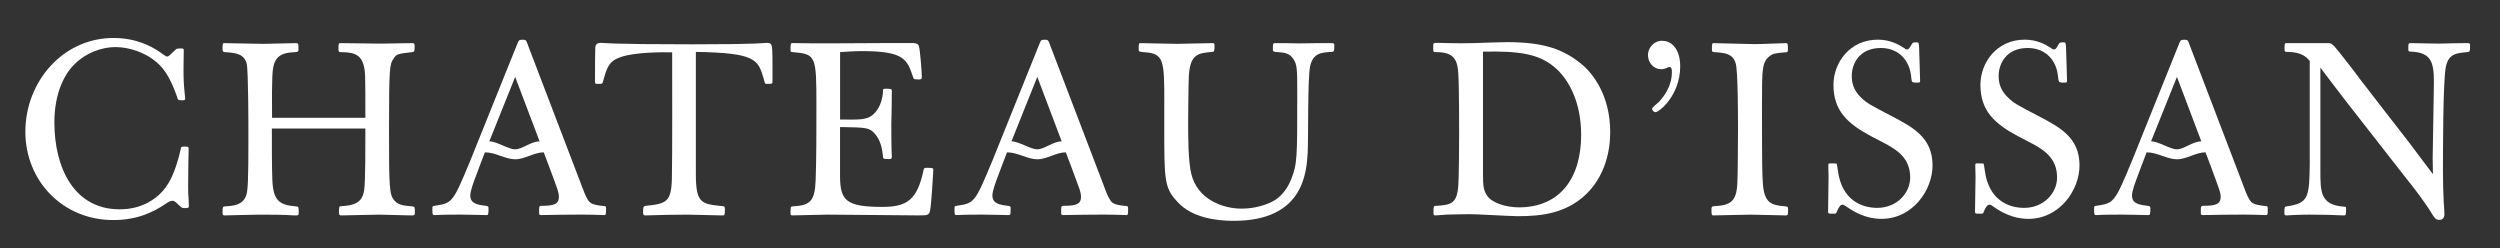
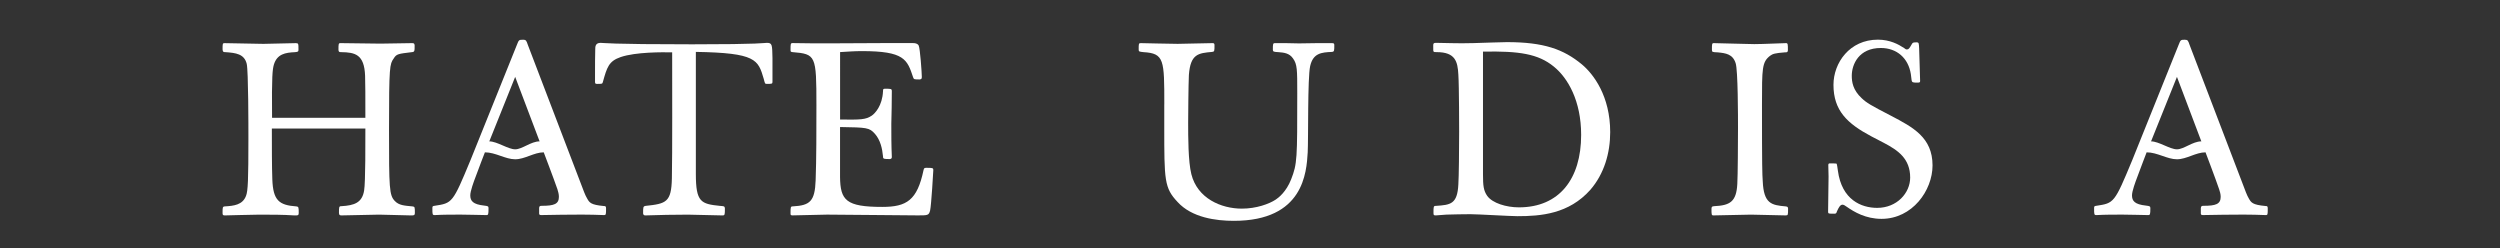
<svg xmlns="http://www.w3.org/2000/svg" version="1.1" id="Calque_1" x="0px" y="0px" width="183px" height="18.167px" viewBox="0 0 183 18.167" enable-background="new 0 0 183 18.167" xml:space="preserve">
  <rect x="0" y="0" width="183" height="18.167" fill="#333333" stroke="none" />
  <g>
    <g>
      <path fill="#FFFFFF" d="M39.464,15.227c0.016-0.125,0.035-0.162,0.196-0.162c0.894,0,1.251-0.123,1.251-0.658    c0-0.199-0.053-0.379-0.109-0.559c-0.264-0.766-1-2.697-1-2.697c-0.709,0-1.379,0.508-2.091,0.508    c-0.716,0-1.435-0.508-2.216-0.508c0,0-0.465,1.195-0.678,1.787c-0.145,0.375-0.393,1.055-0.393,1.359    c0,0.41,0.195,0.664,1.02,0.752c0.285,0.033,0.316,0.053,0.316,0.193c0,0.467-0.019,0.502-0.16,0.502    c-0.605-0.02-1.25-0.02-1.874-0.035c-0.626,0-1.27,0-1.897,0.035c-0.178,0-0.178-0.035-0.178-0.502    c0-0.141,0.018-0.16,0.162-0.178c1.303-0.197,1.324-0.197,2.627-3.34l3.396-8.439c0.141-0.357,0.141-0.377,0.448-0.377    c0.232,0,0.25,0.072,0.354,0.377l3.737,9.777c0.396,1.039,0.448,1.199,0.593,1.447c0.176,0.322,0.267,0.482,1.229,0.572    c0.129,0,0.166,0.02,0.166,0.18c0,0.447,0,0.482-0.166,0.482c-0.533-0.02-1.071-0.035-1.605-0.035c-1,0-1.984,0.016-2.986,0.035    c-0.141,0-0.141-0.07-0.141-0.141V15.227z M37.711,5.627l-1.894,4.721c0.566,0,1.381,0.582,1.894,0.582    c0.515,0,1.155-0.582,1.788-0.582L37.711,5.627z" />
    </g>
    <g>
-       <path fill="#FFFFFF" d="M77.681,15.227c0.016-0.125,0.035-0.162,0.197-0.162c0.895,0,1.252-0.123,1.252-0.658    c0-0.199-0.055-0.379-0.107-0.559c-0.268-0.766-1.006-2.697-1.006-2.697c-0.709,0-1.376,0.508-2.087,0.508    c-0.712,0-1.437-0.508-2.216-0.508c0,0-0.465,1.195-0.678,1.787c-0.146,0.375-0.393,1.055-0.393,1.359    c0,0.41,0.197,0.664,1.016,0.752c0.289,0.033,0.32,0.053,0.32,0.193c0,0.467-0.014,0.502-0.16,0.502    c-0.605-0.02-1.25-0.02-1.875-0.035c-0.625,0-1.27,0-1.896,0.035c-0.178,0-0.178-0.035-0.178-0.502c0-0.141,0.016-0.16,0.16-0.178    c1.306-0.197,1.322-0.197,2.629-3.34l3.398-8.439C76.2,2.928,76.2,2.908,76.503,2.908c0.231,0,0.248,0.072,0.357,0.377    l3.736,9.777c0.393,1.039,0.445,1.199,0.59,1.447c0.176,0.322,0.267,0.482,1.235,0.572c0.122,0,0.157,0.02,0.157,0.18    c0,0.447,0,0.482-0.157,0.482c-0.54-0.02-1.073-0.035-1.612-0.035c-1,0-1.981,0.016-2.986,0.035c-0.143,0-0.143-0.07-0.143-0.141    V15.227z M75.93,5.627l-1.892,4.721c0.564,0,1.379,0.582,1.892,0.582c0.512,0,1.152-0.582,1.786-0.582L75.93,5.627z" />
-     </g>
+       </g>
    <g>
      <path fill="#FFFFFF" d="M161.103,15.227c0.02-0.125,0.035-0.162,0.198-0.162c0.894,0,1.253-0.123,1.253-0.658    c0-0.199-0.055-0.379-0.115-0.559c-0.259-0.766-0.994-2.697-0.994-2.697c-0.715,0-1.387,0.508-2.094,0.508    c-0.713,0-1.434-0.508-2.218-0.508c0,0-0.46,1.195-0.676,1.787c-0.144,0.375-0.395,1.055-0.395,1.359    c0,0.41,0.194,0.664,1.021,0.752c0.28,0.033,0.323,0.053,0.323,0.193c0,0.467-0.024,0.502-0.165,0.502    c-0.605-0.02-1.25-0.02-1.878-0.035c-0.624,0-1.267,0-1.894,0.035c-0.181,0-0.181-0.035-0.181-0.502    c0-0.141,0.019-0.16,0.165-0.178c1.301-0.197,1.322-0.197,2.627-3.34l3.395-8.439c0.142-0.357,0.142-0.377,0.447-0.377    c0.233,0,0.249,0.072,0.355,0.377l3.736,9.777c0.395,1.039,0.449,1.199,0.59,1.447c0.181,0.322,0.27,0.482,1.24,0.572    c0.119,0,0.156,0.02,0.156,0.18c0,0.447,0,0.482-0.156,0.482c-0.54-0.02-1.082-0.035-1.613-0.035    c-1.002,0-1.984,0.016-2.984,0.035c-0.145,0-0.145-0.07-0.145-0.141V15.227z M159.353,5.627l-1.896,4.721    c0.567,0,1.382,0.582,1.894,0.582s1.15-0.582,1.787-0.582L159.353,5.627z" />
    </g>
    <g>
-       <path fill="#FFFFFF" d="M13.825,15.092c0,0.141-0.09,0.141-0.361,0.141c-0.159,0-0.21-0.055-0.566-0.408    c-0.107-0.074-0.163-0.129-0.271-0.129c-0.176,0-0.322,0.092-0.623,0.305c-0.733,0.463-1.859,1.107-3.718,1.107    c-3.681,0-6.429-2.855-6.429-6.467c0-3.643,2.729-6.861,6.451-6.861c1.695,0,2.786,0.643,3.213,0.912    c0.109,0.053,0.589,0.447,0.714,0.447c0.069,0,0.142-0.055,0.195-0.105l0.396-0.373c0.105-0.113,0.141-0.113,0.479-0.113    c0.146,0,0.146,0.057,0.146,0.145l-0.018,1.355c0,0.787,0.018,1.109,0.091,1.842l0.032,0.305c0,0.146-0.055,0.146-0.289,0.146    c-0.244,0-0.266-0.076-0.301-0.236c-0.09-0.252-0.393-1.145-0.875-1.855c-0.928-1.342-2.609-1.805-3.646-1.805    c-1.001,0-2.161,0.428-2.964,1.23c-0.752,0.715-1.5,2.127-1.5,4.285c0,3.326,1.444,6.361,4.77,6.361    c0.75,0,1.857-0.143,2.879-1.053c0.713-0.641,1.195-1.588,1.607-3.379c0.017-0.158,0.053-0.158,0.302-0.158    c0.212,0,0.271,0,0.271,0.178l-0.021,0.998l-0.017,1.664c0,0.375,0,0.643,0.037,1.092L13.825,15.092z" />
-     </g>
+       </g>
    <g>
      <path fill="#FFFFFF" d="M19.915,8.623h6.83c0-1.555,0-2.539-0.02-3.076c-0.057-1.568-0.73-1.715-1.75-1.73    c-0.146,0-0.182-0.018-0.199-0.156c0-0.467,0-0.504,0.16-0.504c0.408,0,2.449,0.037,2.911,0.037c0.341,0,1.95-0.037,2.329-0.037    c0.154,0,0.154,0.053,0.175,0.156c0,0.432,0,0.486-0.2,0.504c-1,0.123-1.125,0.123-1.334,0.467    c-0.289,0.408-0.341,0.537-0.341,5.197c0,4.322,0.017,4.805,0.425,5.232c0.307,0.326,0.719,0.34,1.287,0.395    c0.18,0.021,0.18,0.051,0.18,0.502c-0.017,0.158-0.055,0.158-0.32,0.158c-0.322,0-1.949-0.057-2.307-0.057    c-0.395,0-2.303,0.057-2.75,0.057c-0.162,0-0.162-0.057-0.179-0.18c0-0.441,0-0.496,0.179-0.496    c0.947-0.053,1.52-0.254,1.662-1.146c0.105-0.572,0.092-3.713,0.092-4.535h-6.846c0,1.268,0,2.766,0.035,3.729    c0.057,1.523,0.484,1.879,1.753,1.969c0.179,0.021,0.179,0.07,0.179,0.502c-0.019,0.158-0.038,0.158-0.305,0.158    c-0.858-0.057-1.733-0.057-2.59-0.057c-0.41,0-2.451,0.057-2.523,0.057c-0.141,0-0.156-0.057-0.156-0.18    c0-0.41,0-0.459,0.156-0.48c0.665-0.037,1.309-0.107,1.559-0.768c0.145-0.355,0.176-1.178,0.176-4.238    c0-0.816,0-4.891-0.123-5.428c-0.178-0.734-0.805-0.803-1.552-0.857c-0.163,0-0.2-0.018-0.216-0.195c0-0.428,0-0.465,0.145-0.465    c0.445,0,2.392,0.053,2.84,0.053c0.371,0,1.997-0.053,2.375-0.053c0.196,0,0.196,0.037,0.196,0.482c0,0.123-0.02,0.16-0.254,0.178    c-0.692,0.033-1.317,0.123-1.552,0.93C19.953,5.084,19.884,5.512,19.915,8.623z" />
    </g>
    <g>
      <path fill="#FFFFFF" d="M56.546,5.98c0,0.16-0.035,0.16-0.43,0.16c-0.125,0-0.125-0.037-0.213-0.377    c-0.411-1.395-0.557-1.893-4.967-1.965v8.934c0,2.07,0.373,2.195,1.768,2.338c0.299,0.021,0.34,0.021,0.358,0.178    c0,0.463,0,0.52-0.18,0.52c-0.843-0.018-1.683-0.033-2.521-0.057c-1.033,0-2.09,0.023-3.125,0.057    c-0.127,0-0.143-0.072-0.16-0.143c0-0.467,0-0.518,0.176-0.555c1.521-0.158,1.896-0.268,1.93-2.033    c0.039-1.734,0.021-7.078,0.021-9.205c-0.68-0.016-2.663-0.033-3.769,0.344c-0.877,0.301-1.004,0.75-1.307,1.838    c-0.035,0.127-0.07,0.127-0.428,0.127c-0.127,0-0.127-0.037-0.143-0.127V5.262c0-0.516,0-1.123,0.016-1.641    c0-0.199,0-0.484,0.395-0.484c0.196,0,0.57,0.107,6.701,0.107c5.127,0,5.234-0.107,5.465-0.107c0.393,0,0.393,0.125,0.412,1.111    V5.98z" />
    </g>
    <g>
      <path fill="#FFFFFF" d="M61.493,8.75c1.502,0.016,1.874,0.016,2.326-0.289c0.23-0.16,0.767-0.713,0.818-1.783    c0-0.164,0.019-0.182,0.162-0.182c0.43,0,0.482,0,0.482,0.182c0,0.799-0.017,1.586-0.037,2.391c0,0.805,0,1.59,0.037,2.398    c0,0.121-0.017,0.141-0.125,0.176c-0.467,0-0.52,0-0.52-0.197c-0.052-0.568-0.195-1.199-0.588-1.645    c-0.41-0.469-0.607-0.469-2.557-0.502v3.648c0.018,1.715,0.432,2.199,3.093,2.199c1.788,0,2.555-0.484,3.021-2.701    c0.033-0.123,0.05-0.16,0.194-0.16c0.466,0,0.519,0,0.519,0.178c0,0.088-0.146,2.555-0.234,2.947    c-0.09,0.357-0.178,0.357-0.891,0.357c-0.949,0-5.593-0.057-6.646-0.057c-0.357,0-2.146,0.057-2.539,0.057    c-0.141,0-0.141-0.057-0.141-0.143c0-0.467,0-0.518,0.179-0.518c1.249-0.068,1.604-0.373,1.659-1.91    c0.057-1.447,0.057-3.807,0.057-5.486c0-3.664-0.037-3.75-1.754-3.895c-0.107-0.018-0.141-0.018-0.141-0.145    c0-0.463,0-0.516,0.16-0.516c0.894,0.02,1.807,0.02,2.698,0.02c0.569,0,3.394-0.02,4.034-0.02h2.059c0.16,0,0.338,0.02,0.43,0.18    c0.105,0.211,0.229,2.018,0.229,2.287c0,0.156-0.033,0.176-0.157,0.195c-0.395,0-0.43,0-0.483-0.164    c-0.43-1.301-0.642-1.91-3.736-1.91c-0.569,0-0.98,0.035-1.607,0.072V8.75z" />
    </g>
    <g>
      <path fill="#FFFFFF" d="M85.227,7.641c0-3.252,0-3.734-1.52-3.824c-0.324-0.037-0.356-0.037-0.356-0.195    c0-0.428,0-0.465,0.156-0.465c0.04,0,2.271,0.053,2.697,0.053c0.358,0,2.127-0.053,2.541-0.053c0.125,0,0.137,0.02,0.156,0.125    c0,0.463,0,0.498-0.176,0.518c-1,0.09-1.588,0.141-1.699,1.693c-0.034,0.664-0.053,3.113-0.053,3.467c0,1.041,0,2.861,0.234,3.791    c0.443,1.77,2.176,2.521,3.697,2.521c1.056,0,2-0.344,2.482-0.664c0.213-0.141,0.769-0.572,1.125-1.48    c0.448-1.145,0.448-1.484,0.448-6.313c0-1.713,0-2.104-0.306-2.531c-0.268-0.395-0.66-0.434-1.069-0.467    c-0.358-0.018-0.392-0.037-0.411-0.156c0-0.467,0-0.504,0.178-0.504c0.57,0,1.16,0,1.736,0.02c0.803-0.02,1.604-0.02,2.406-0.02    c0.162,0,0.162,0.037,0.178,0.125c0,0.445,0,0.498-0.178,0.518c-0.766,0.033-1.373,0.09-1.589,1.035    c-0.195,0.877-0.126,5.322-0.18,6.324c-0.089,1.447-0.285,5.006-5.411,5.006c-1.305,0-3.073-0.236-4.111-1.377    c-0.978-1.035-0.978-1.59-0.978-5.521V7.641z" />
    </g>
    <g>
      <path fill="#FFFFFF" d="M111.079,15.824c-0.502,0-2.916-0.145-3.449-0.145c-0.379,0-1.398,0.016-1.75,0.031    c-0.106,0-0.664,0.057-0.773,0.057c-0.16,0-0.176-0.018-0.176-0.193c0-0.445,0-0.504,0.176-0.504    c1.074-0.07,1.572-0.123,1.644-1.57c0.038-0.553,0.058-2.521,0.058-3.859c0-0.037,0-3.34-0.058-4.18    c-0.05-0.949-0.214-1.645-1.587-1.645c-0.141,0-0.201,0-0.232-0.055c-0.02-0.035-0.02-0.09-0.02-0.426    c0-0.143,0.02-0.199,0.195-0.199c0.682,0,1.539,0.057,2.734,0.02c0.768-0.02,2.072-0.072,2.467-0.072    c2.696,0,4.143,0.52,5.482,1.627c0.857,0.715,2.076,2.322,2.076,4.965c0,1.537-0.447,3.057-1.452,4.217    C114.841,15.662,112.796,15.824,111.079,15.824z M108.555,12.766c0,0.824,0.038,1.18,0.31,1.574    c0.387,0.535,1.402,0.838,2.318,0.838c2.966,0,4.557-2.09,4.557-5.305c0-2.482-0.965-4.162-2.002-5    c-1.143-0.934-2.534-1.146-5.183-1.094V12.766z" />
    </g>
    <g>
-       <path fill="#FFFFFF" d="M121.653,2.996c0.604-0.053,1.338,0.5,1.338,1.855c0,2.146-1.553,3.361-1.804,3.361    c-0.126,0-0.253-0.125-0.253-0.254c0-0.086,0.398-0.41,0.484-0.482c0.426-0.461,0.963-1.195,0.963-2.193    c0-0.182,0-0.377-0.195-0.377c-0.07,0-0.16,0.055-0.232,0.092c-0.125,0.033-0.229,0.07-0.354,0.07    c-0.539,0-0.969-0.467-0.969-1.035c0-0.467,0.338-1.004,1.021-1.057V2.996z" />
-     </g>
+       </g>
    <g>
      <path fill="#FFFFFF" d="M125.724,3.832c-0.373-0.016-0.411-0.016-0.411-0.193c0-0.43,0-0.482,0.145-0.482    c0.267,0,2.551,0.072,2.949,0.072c0.661,0,2.071-0.072,2.319-0.072c0.148,0,0.148,0.053,0.148,0.535    c-0.023,0.125-0.035,0.141-0.238,0.141c-0.713,0.057-0.873,0.107-1.069,0.252c-0.59,0.463-0.59,0.896-0.59,3.574    c0,4.557,0.019,5.074,0.056,5.609c0.069,1.645,0.641,1.75,1.678,1.84c0.141,0.021,0.164,0.039,0.176,0.164    c0,0.463,0,0.496-0.176,0.496c-0.359,0-2.146-0.057-2.539-0.057c-0.91,0.023-1.838,0.039-2.746,0.057    c-0.145,0-0.145-0.057-0.145-0.496c0.014-0.125,0.014-0.164,0.195-0.18c1.16-0.053,1.626-0.322,1.695-1.623    c0.037-0.541,0.051-3.258,0.051-4.096c0-0.768,0-4.254-0.174-4.752C126.836,3.961,126.333,3.889,125.724,3.832z" />
    </g>
    <g>
      <path fill="#FFFFFF" d="M136.981,9.98c-1.754-0.932-2.771-1.877-2.771-3.77c0-1.609,1.18-3.307,3.251-3.307    c0.879,0,1.5,0.34,1.913,0.609c0.106,0.09,0.142,0.107,0.214,0.107c0.125,0,0.176-0.074,0.34-0.359    c0.084-0.16,0.123-0.16,0.41-0.16c0.123,0.02,0.123,0.074,0.143,0.43l0.072,2.395c0,0.107-0.037,0.107-0.141,0.123    c-0.4,0-0.451,0-0.484-0.191l-0.054-0.432c-0.181-1.164-1.021-1.912-2.198-1.912c-1.606,0-2.126,1.197-2.126,2.033    c0,0.434,0.071,1.039,0.73,1.646c0.36,0.338,0.63,0.5,2.149,1.285c1.604,0.84,3.033,1.59,3.033,3.631    c0,1.836-1.48,3.912-3.734,3.912c-1.158,0-2-0.504-2.533-0.875c-0.15-0.107-0.235-0.162-0.326-0.162    c-0.163,0-0.283,0.213-0.408,0.498c-0.036,0.143-0.078,0.162-0.199,0.162c-0.411,0-0.445,0-0.445-0.143    c0-0.355,0.034-2.164,0.034-2.574l-0.019-0.838c0-0.127,0.053-0.127,0.131-0.127c0.156,0,0.443,0,0.477,0.02    c0.021,0.016,0.075,0.34,0.094,0.516c0.283,2.129,1.713,2.719,2.875,2.719c1.445,0,2.416-1.09,2.416-2.217    c0-1.393-0.898-2-1.918-2.537L136.981,9.98z" />
    </g>
    <g>
-       <path fill="#FFFFFF" d="M147.735,9.98c-1.75-0.932-2.768-1.877-2.768-3.77c0-1.609,1.176-3.307,3.248-3.307    c0.875,0,1.504,0.34,1.912,0.609c0.109,0.09,0.145,0.107,0.216,0.107c0.128,0,0.177-0.074,0.337-0.359    c0.093-0.16,0.125-0.16,0.414-0.16c0.121,0.02,0.121,0.074,0.14,0.43l0.075,2.395c0,0.107-0.033,0.107-0.146,0.123    c-0.39,0-0.444,0-0.482-0.191l-0.055-0.432c-0.178-1.164-1.016-1.912-2.196-1.912c-1.606,0-2.129,1.197-2.129,2.033    c0,0.434,0.073,1.039,0.739,1.646c0.354,0.338,0.624,0.5,2.143,1.285c1.605,0.84,3.037,1.59,3.037,3.631    c0,1.836-1.485,3.912-3.734,3.912c-1.16,0-2.001-0.504-2.537-0.875c-0.144-0.107-0.23-0.162-0.322-0.162    c-0.162,0-0.287,0.213-0.41,0.498c-0.033,0.143-0.068,0.162-0.197,0.162c-0.41,0-0.449,0-0.449-0.143    c0-0.355,0.039-2.164,0.039-2.574l-0.02-0.838c0-0.127,0.057-0.127,0.127-0.127c0.16,0,0.447,0,0.484,0.02    c0.016,0.016,0.066,0.34,0.088,0.516c0.285,2.129,1.713,2.719,2.875,2.719c1.447,0,2.414-1.09,2.414-2.217    c0-1.393-0.895-2-1.913-2.537L147.735,9.98z" />
-     </g>
+       </g>
    <g>
-       <path fill="#FFFFFF" d="M169.852,4.943v7.52c0,1.572-0.015,2.537,1.719,2.666c0.142,0,0.161,0.018,0.161,0.158    c0,0.424,0,0.48-0.161,0.48h-0.022c-0.855-0.033-1.334-0.057-2.497-0.057c-0.729,0-1.427,0.039-1.66,0.057    c-0.146,0-0.163-0.018-0.175-0.143c0-0.447,0-0.496,0.175-0.518c1.606-0.232,1.644-0.678,1.681-3.053V4.459    c-0.232-0.266-0.574-0.66-1.664-0.66c-0.162,0-0.18-0.037-0.18-0.178c0-0.412,0-0.465,0.146-0.465h1.892h1.129    c0.284,0,0.335,0.053,0.819,0.643c0.856,1.09,0.927,1.162,1.57,2.035c0.502,0.662,3,3.877,3.576,4.617    c0.479,0.637,1.248,1.672,1.73,2.299l-0.02-1.162c0-0.803,0.092-4.699,0.092-5.59c0-1.521-0.25-2.148-1.662-2.219    c-0.176,0-0.213-0.018-0.213-0.158c0-0.428,0-0.465,0.162-0.465c0.691,0.02,1.394,0.02,2.088,0.037    c0.716-0.018,1.412-0.037,2.107-0.037c0.162,0,0.162,0.072,0.162,0.193c0,0.395,0,0.449-0.213,0.467    c-0.789,0.072-1.361,0.123-1.557,1.072c-0.213,1.037-0.213,6.182-0.213,7.625c0,0.859,0.019,1.576,0.057,2.289    c0.016,0.25,0.051,0.645,0.051,0.877c0,0.268-0.143,0.414-0.344,0.414c-0.287,0-0.34-0.111-0.482-0.305    c-0.584-0.965-1.286-1.881-2-2.77l-4.341-5.557c-0.431-0.541-1.425-1.879-1.57-2.055L169.852,4.943z" />
-     </g>
+       </g>
  </g>
  <g>
</g>
  <g>
</g>
  <g>
</g>
  <g>
</g>
  <g>
</g>
  <g>
</g>
</svg>